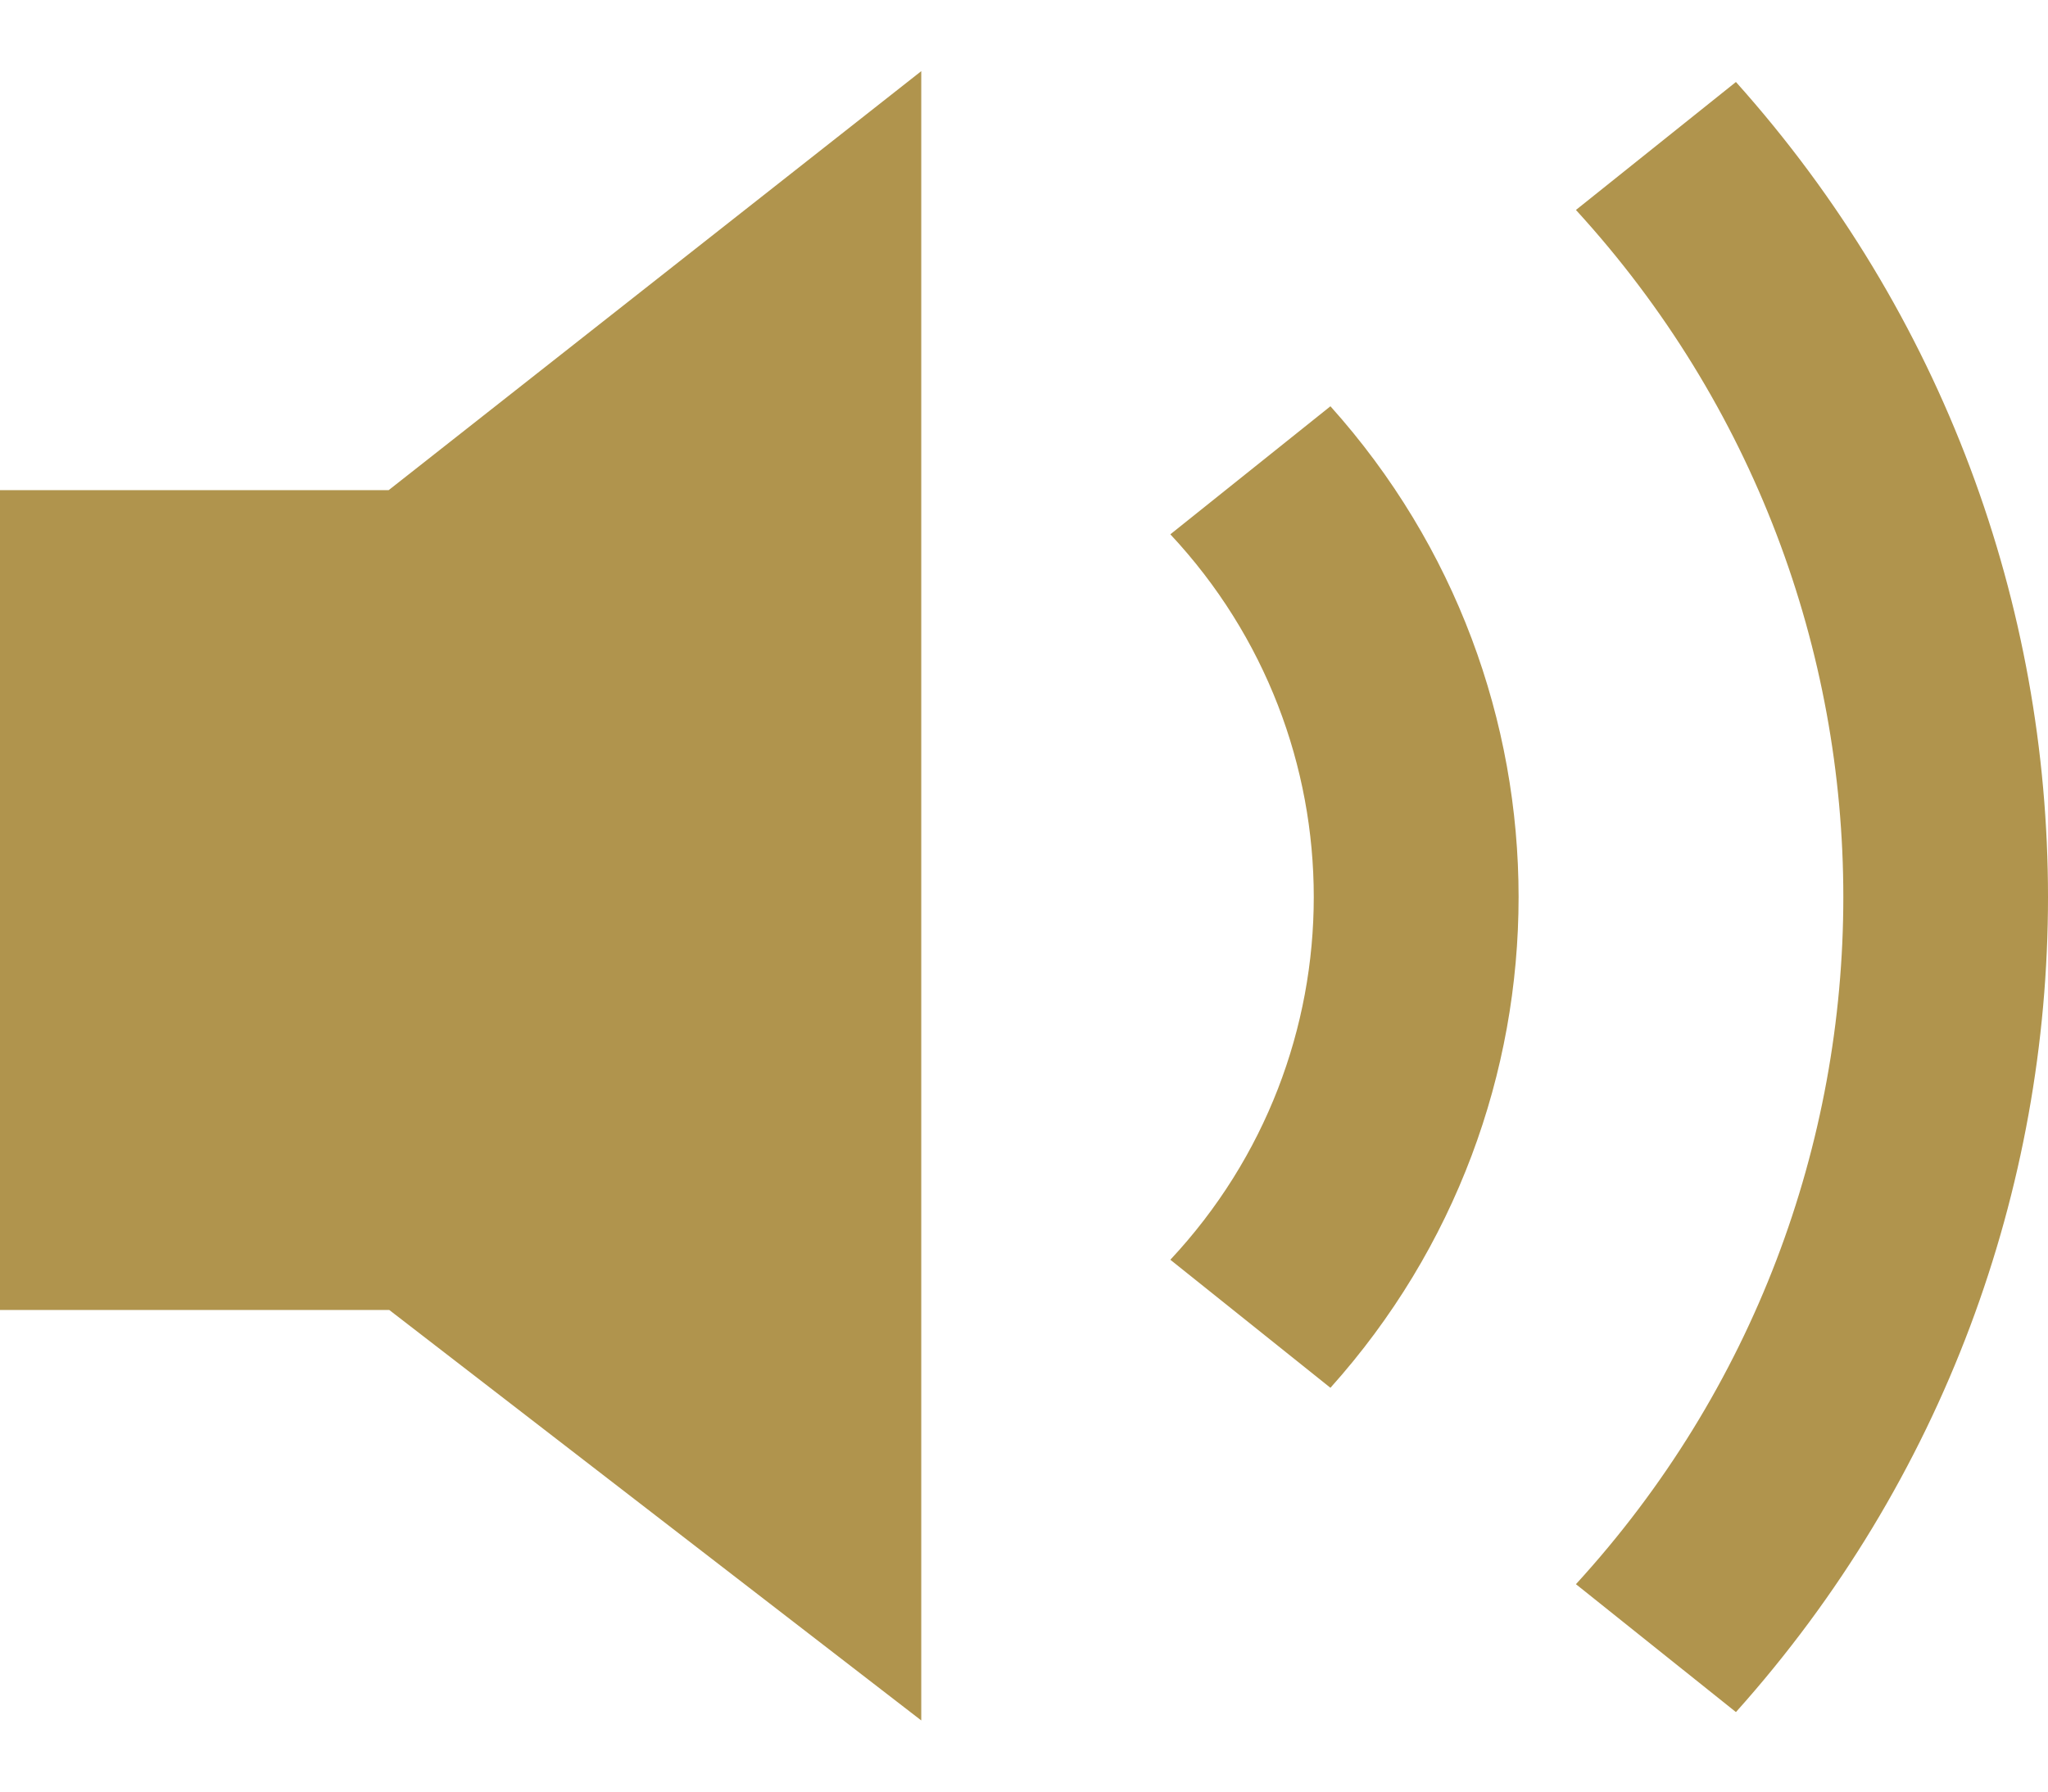
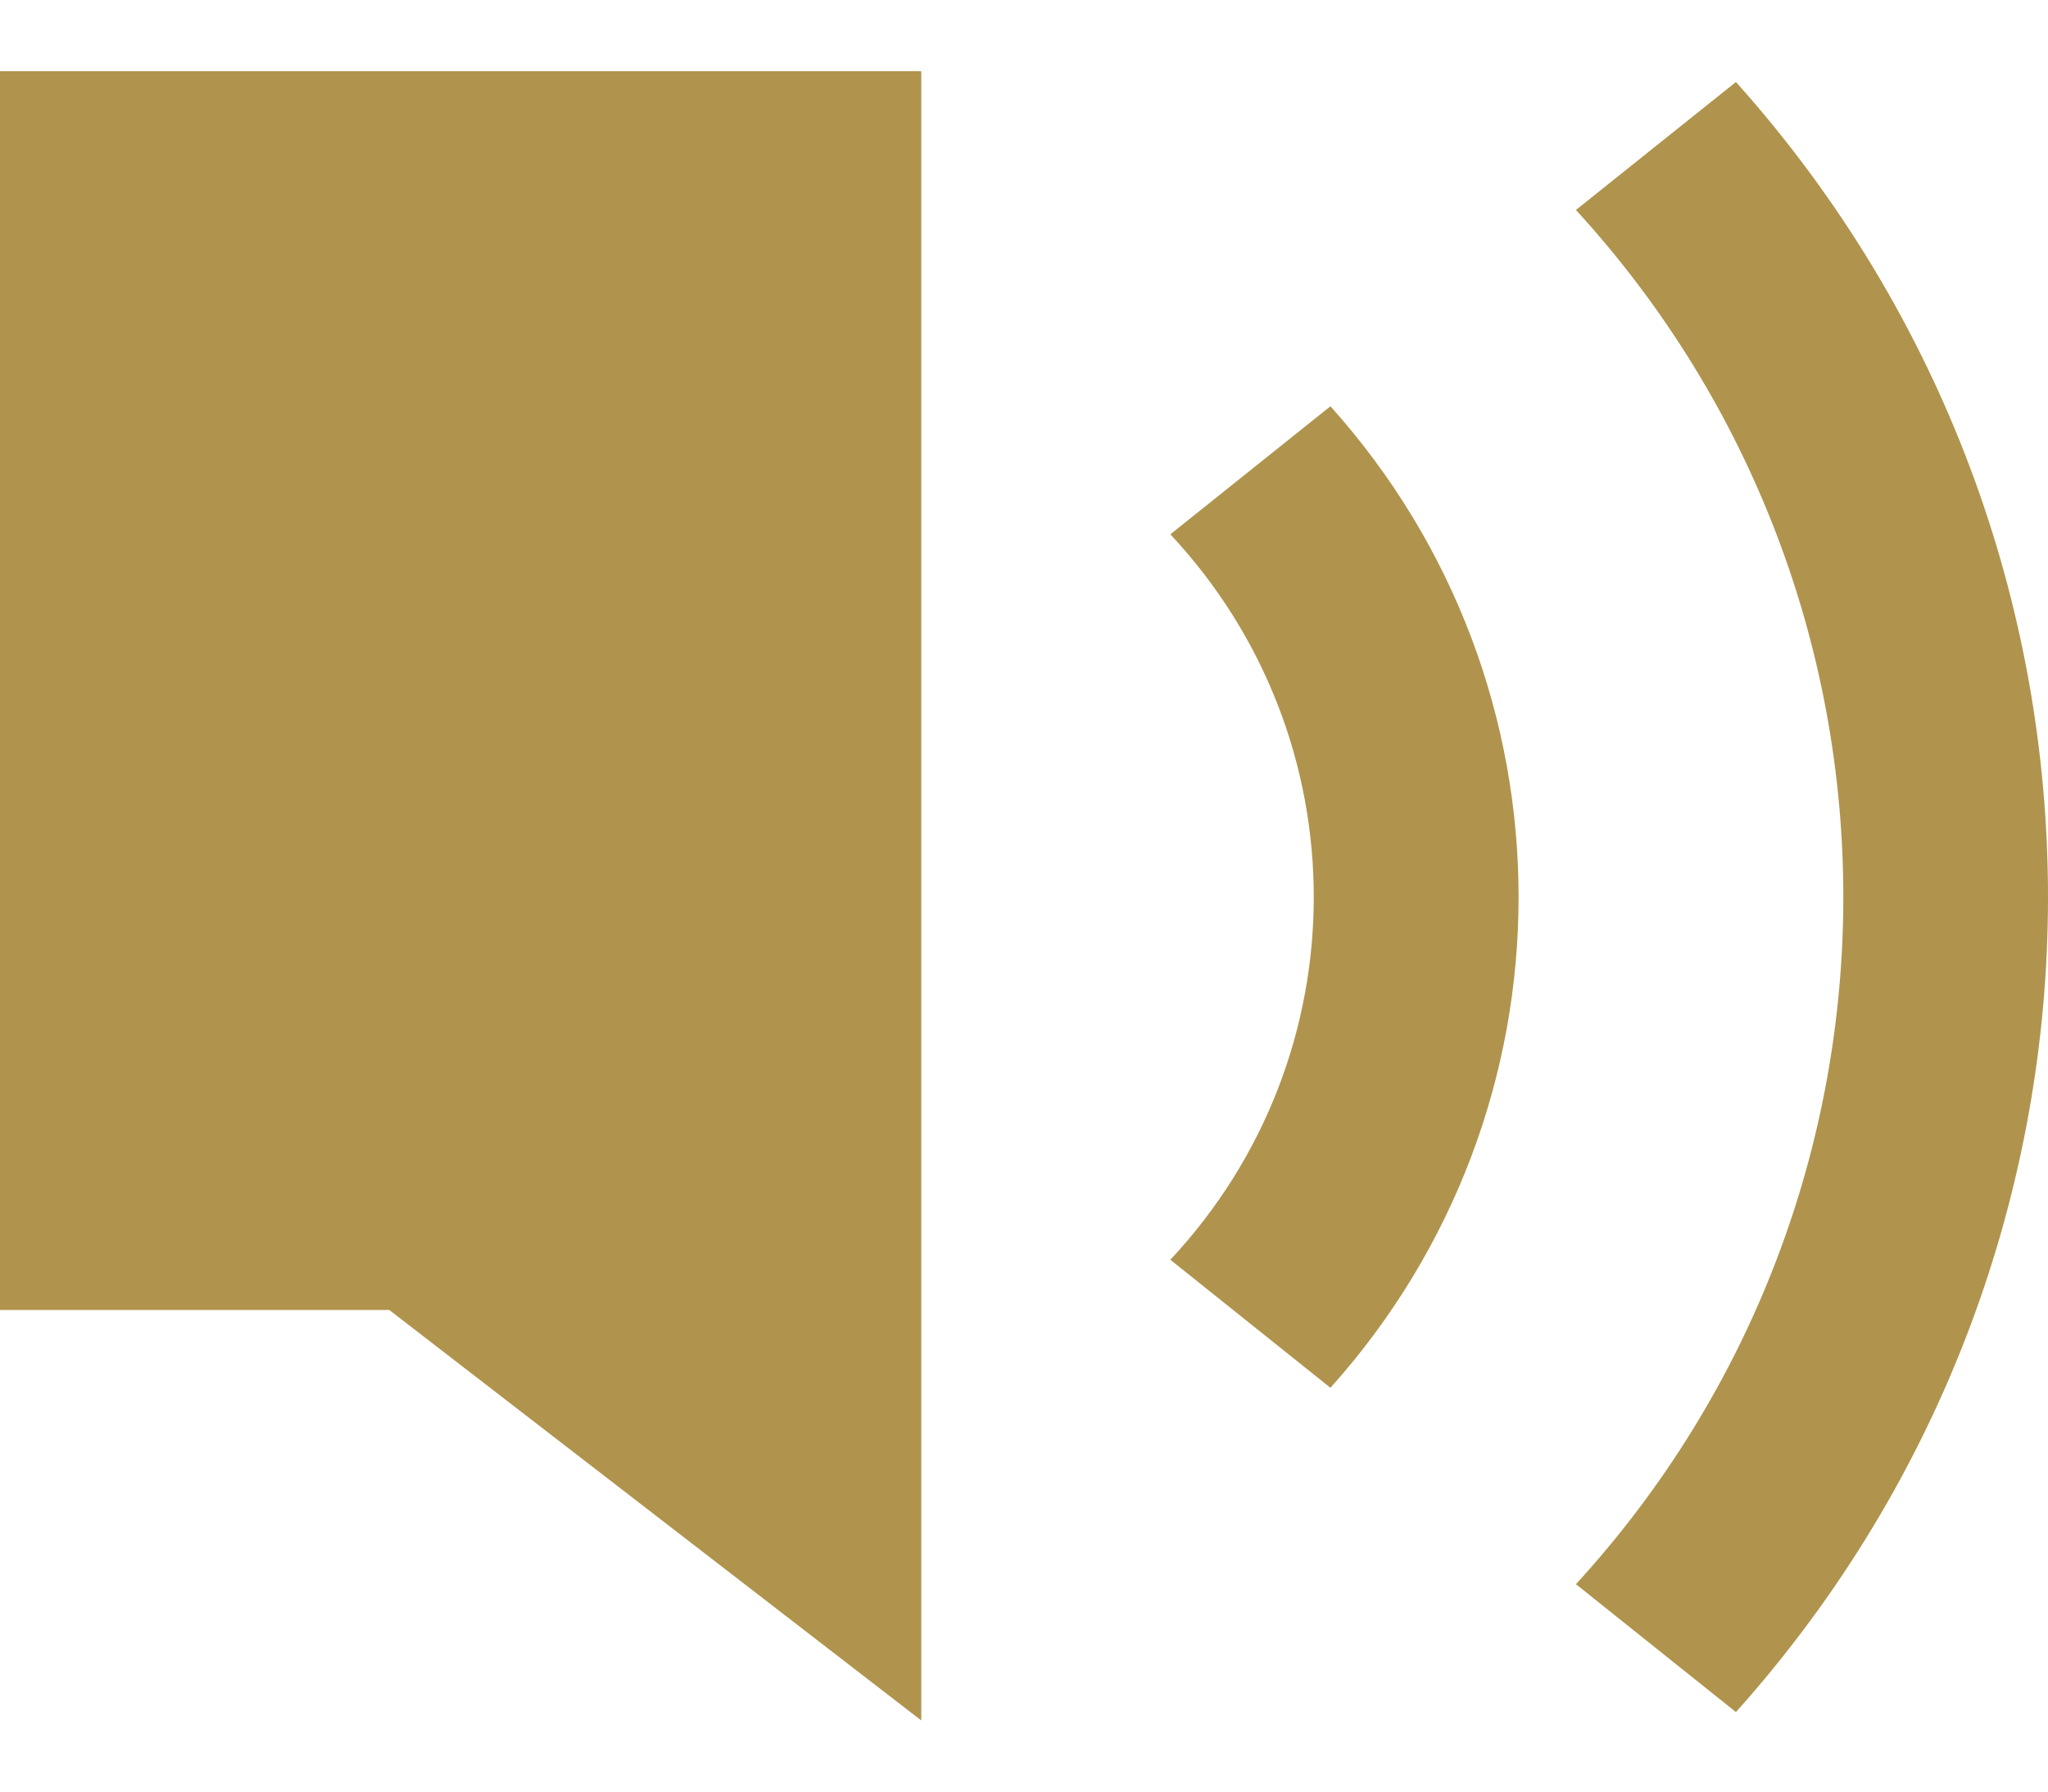
<svg xmlns="http://www.w3.org/2000/svg" width="24" height="21" viewBox="0 0 24 21" fill="none">
-   <path id="Vector" fill-rule="evenodd" clip-rule="evenodd" d="M20.343 20.068L18.468 18.569C22.646 14.004 22.646 7.026 18.468 2.461L20.343 0.961C25.219 6.407 25.219 14.623 20.343 20.068ZM15.591 4.762L13.715 6.263C15.956 8.66 15.956 12.369 13.715 14.766L15.591 16.267C18.531 12.989 18.531 8.04 15.591 4.762ZM10.796 0.834L4.555 5.745H0V15.355H4.562L10.796 20.166V0.834Z" fill="#B0944D" />
+   <path id="Vector" fill-rule="evenodd" clip-rule="evenodd" d="M20.343 20.068L18.468 18.569C22.646 14.004 22.646 7.026 18.468 2.461L20.343 0.961C25.219 6.407 25.219 14.623 20.343 20.068ZM15.591 4.762L13.715 6.263C15.956 8.66 15.956 12.369 13.715 14.766L15.591 16.267C18.531 12.989 18.531 8.04 15.591 4.762ZM10.796 0.834H0V15.355H4.562L10.796 20.166V0.834Z" fill="#B0944D" />
</svg>